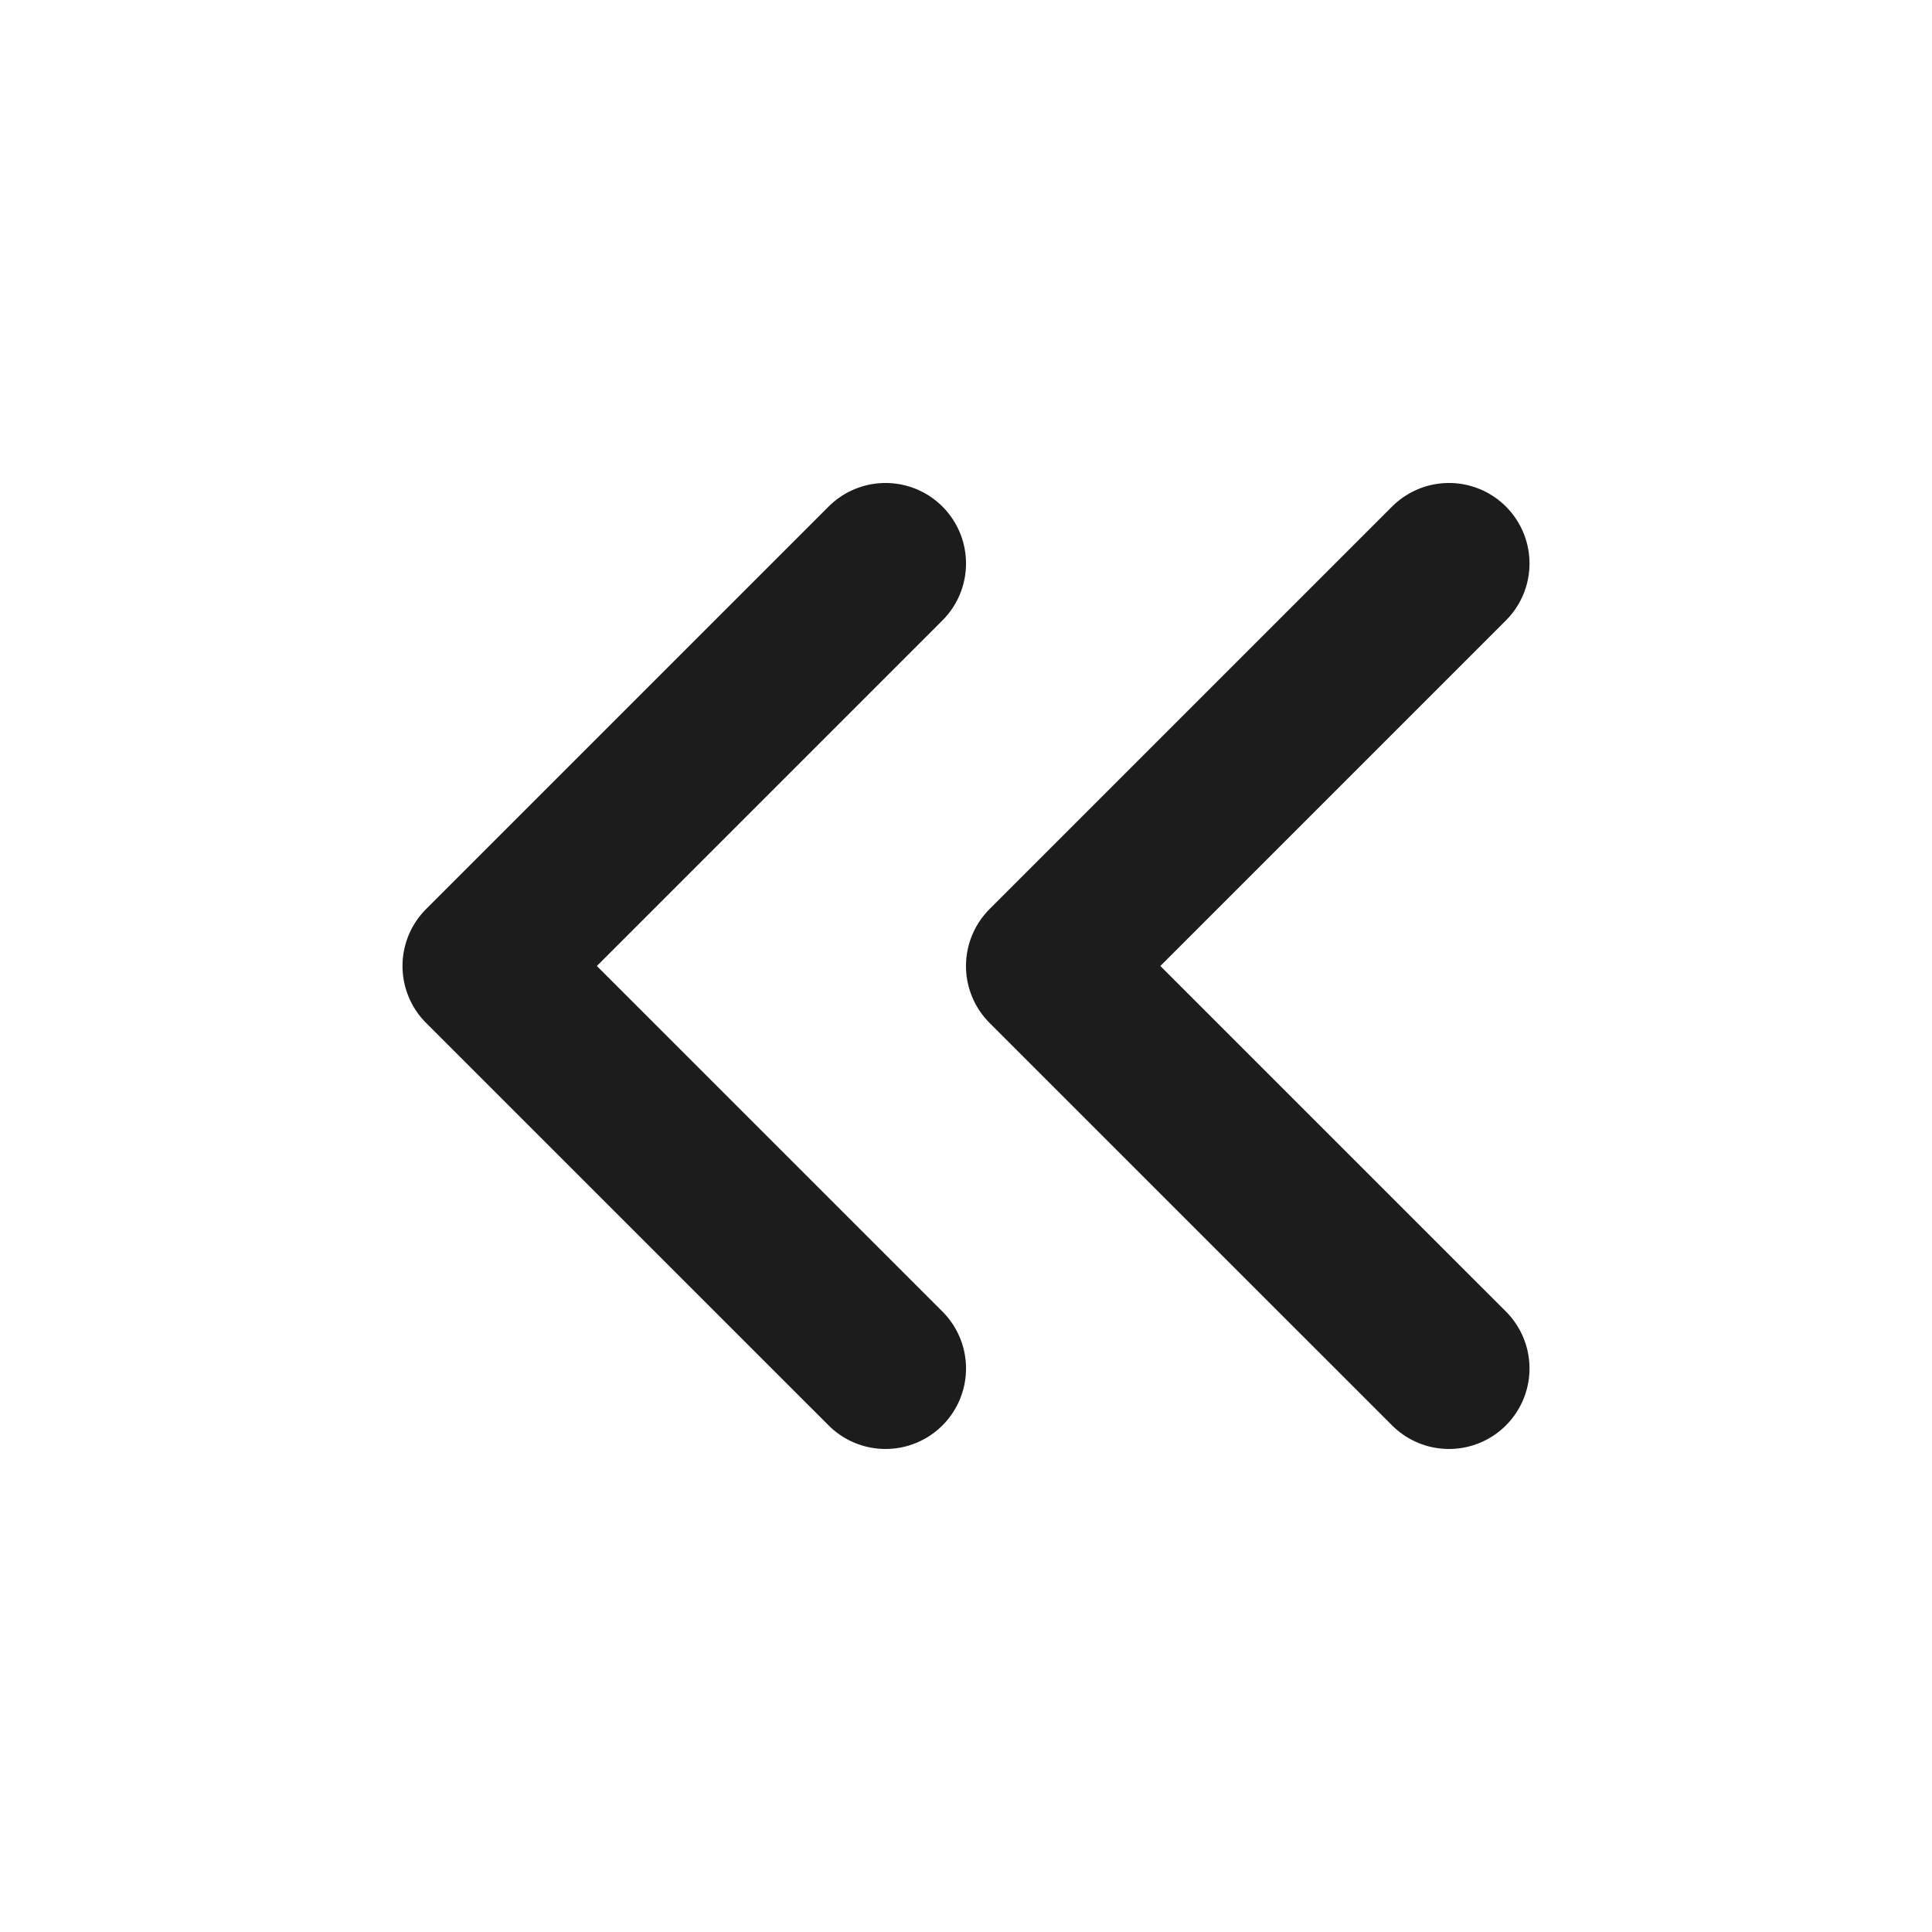
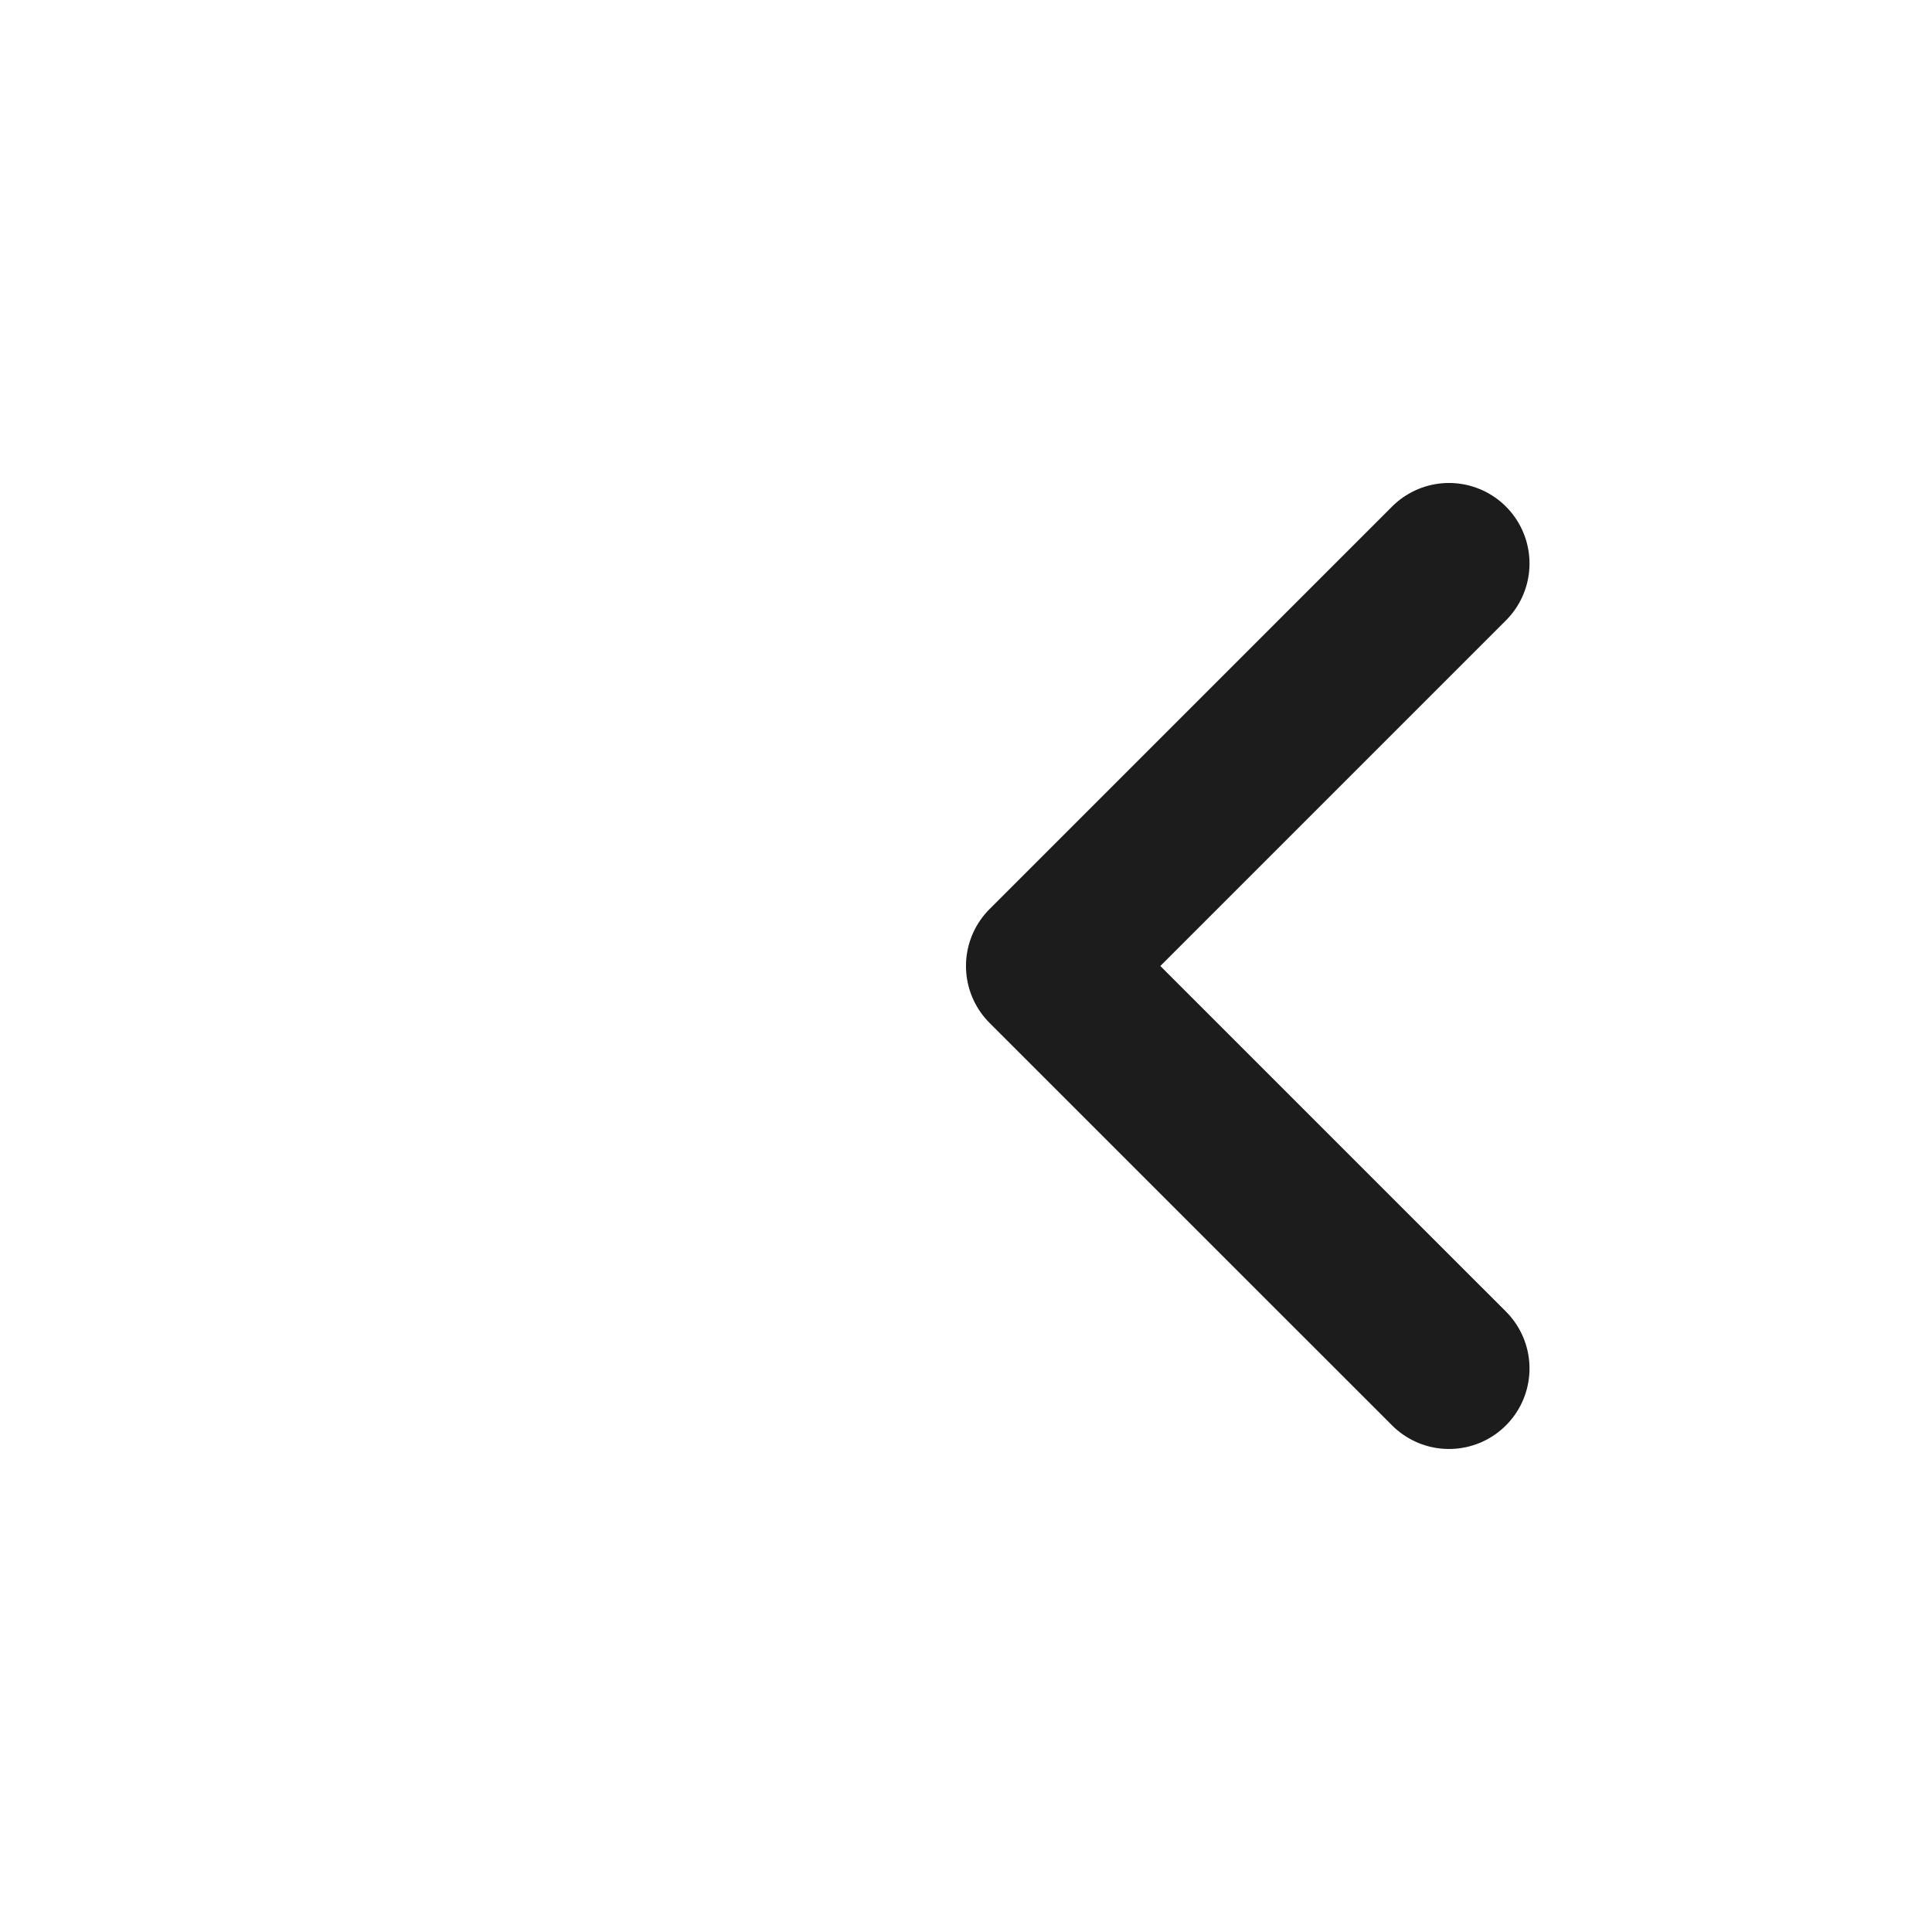
<svg xmlns="http://www.w3.org/2000/svg" width="41" height="41" viewBox="0 0 41 41" fill="none">
-   <path d="M18.792 29.041L10.25 20.5L18.792 11.958" stroke="#1C1C1C" stroke-width="3.417" stroke-linecap="round" stroke-linejoin="round" />
  <path d="M30.75 29.041L22.208 20.5L30.75 11.958" stroke="#1C1C1C" stroke-width="3.417" stroke-linecap="round" stroke-linejoin="round" />
</svg>